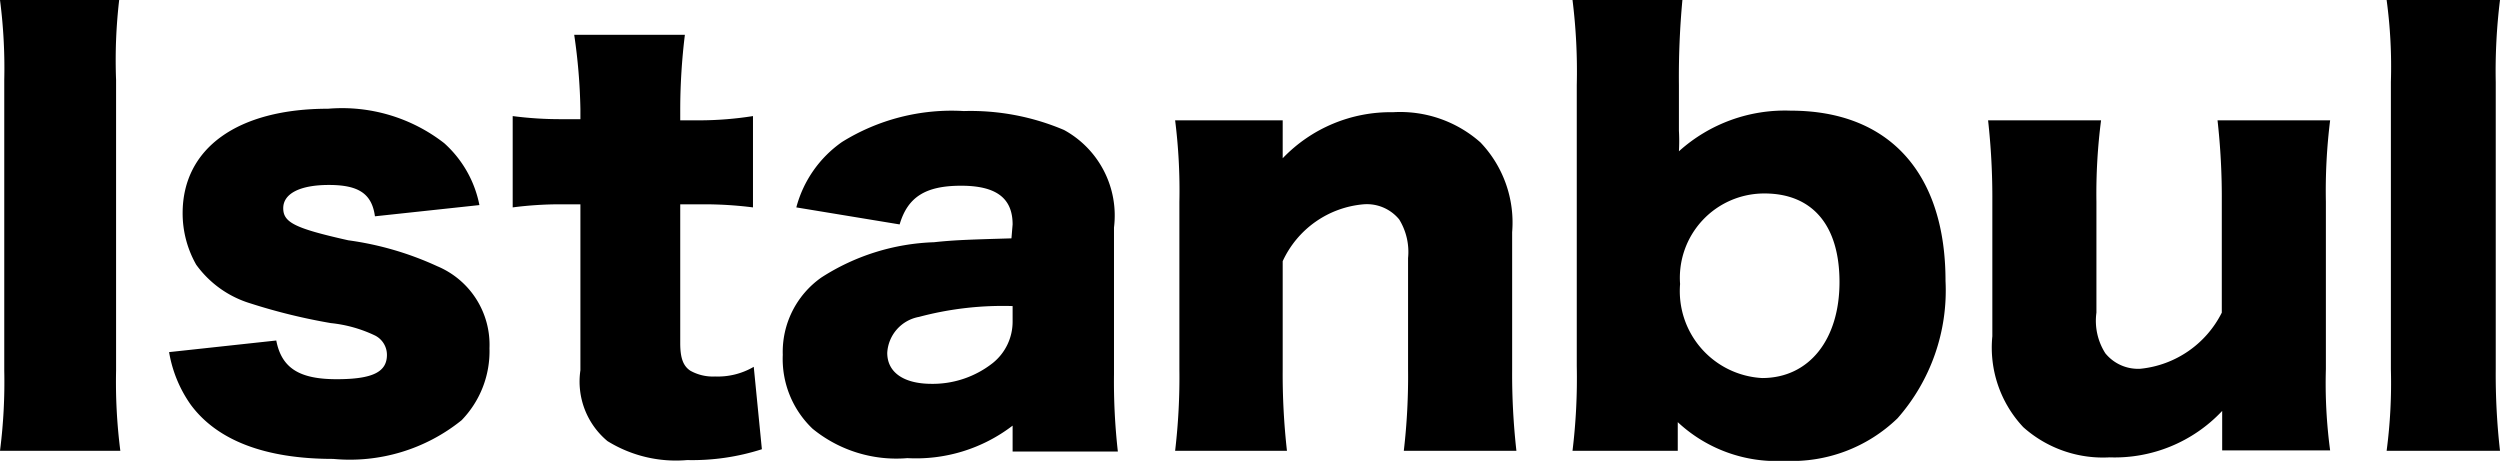
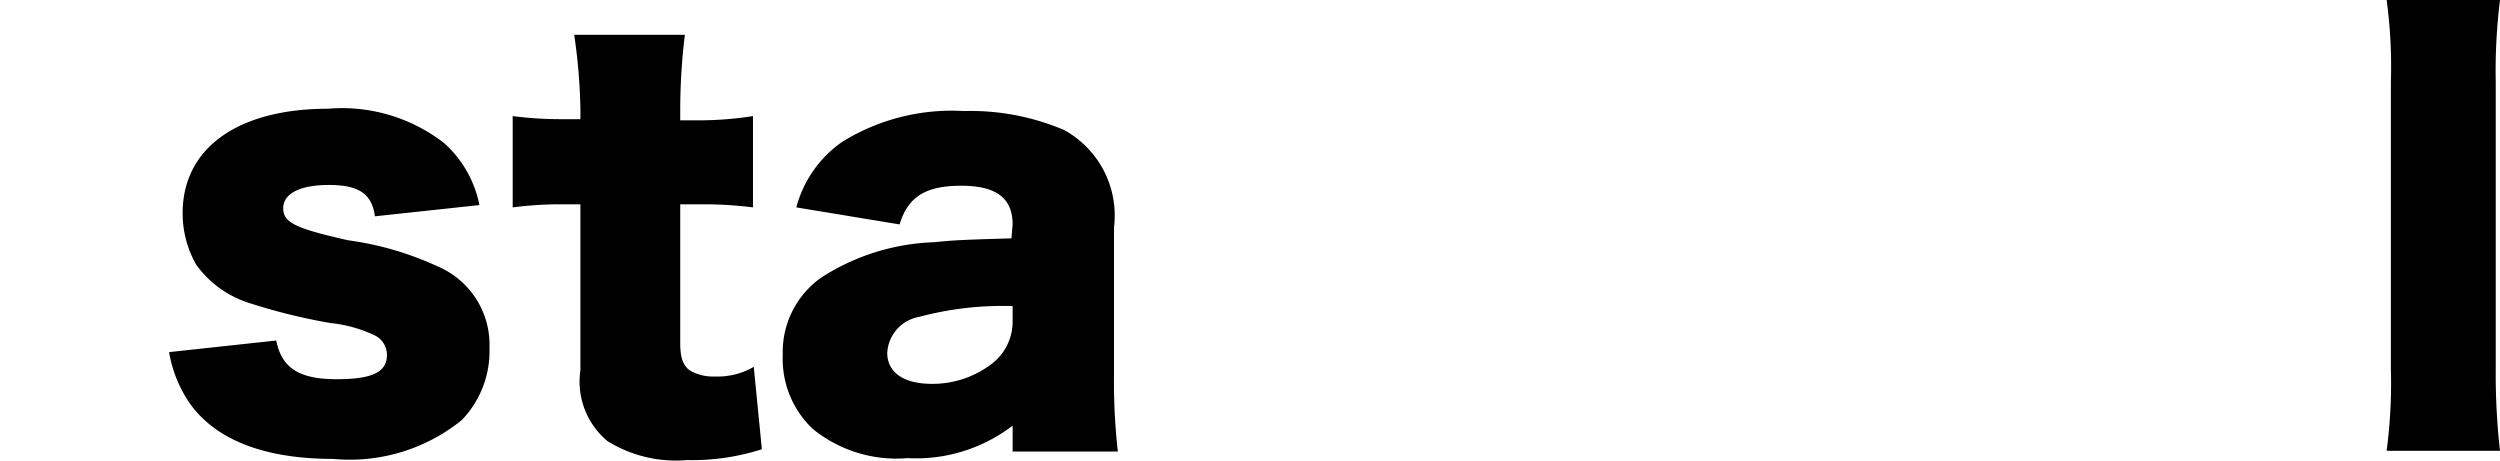
<svg xmlns="http://www.w3.org/2000/svg" viewBox="0 0 64.61 11.91">
  <g id="レイヤー_2" data-name="レイヤー 2">
    <g id="レイヤー_1-2" data-name="レイヤー 1">
-       <path d="M3.08,0A13.47,13.47,0,0,0,3,2.07V9.58a14,14,0,0,0,.11,2.07H0A13.9,13.9,0,0,0,.11,9.58V2.07A13.64,13.64,0,0,0,0,0Z" />
      <path d="M7.14,8.8c.14.73.62,1,1.56,1S10,9.61,10,9.17a.56.56,0,0,0-.31-.5,3.47,3.47,0,0,0-1.14-.32,15.12,15.12,0,0,1-2.08-.51,2.69,2.69,0,0,1-1.4-1,2.69,2.69,0,0,1-.35-1.33c0-1.68,1.42-2.7,3.76-2.7a4.3,4.3,0,0,1,3,.89,2.9,2.9,0,0,1,.91,1.6l-2.7.29C9.61,5,9.26,4.78,8.5,4.78s-1.18.23-1.18.6.3.52,1.68.83a8.1,8.1,0,0,1,2.3.67A2.2,2.2,0,0,1,12.65,9a2.56,2.56,0,0,1-.72,1.86,4.6,4.6,0,0,1-3.32,1c-1.76,0-3-.48-3.68-1.4A3.3,3.3,0,0,1,4.37,9.1Z" />
      <path d="M15,2.82A14.91,14.91,0,0,0,14.84.9H17.7a16.07,16.07,0,0,0-.12,1.92v.29h.51A8.93,8.93,0,0,0,19.46,3V5.36a10,10,0,0,0-1.29-.08h-.59V8.87c0,.39.08.59.26.71a1.19,1.19,0,0,0,.64.15,1.84,1.84,0,0,0,1-.25l.21,2.13a5.89,5.89,0,0,1-1.93.28,3.36,3.36,0,0,1-2.06-.49A2,2,0,0,1,15,9.57V5.28h-.53a9.49,9.49,0,0,0-1.22.08V3a9.5,9.5,0,0,0,1.25.08H15Z" />
      <path d="M26.17,5.8c0-.67-.41-1-1.33-1s-1.38.29-1.59,1l-2.67-.44a3,3,0,0,1,1.18-1.69,5.37,5.37,0,0,1,3.15-.8,6.17,6.17,0,0,1,2.59.49,2.52,2.52,0,0,1,1.29,2.52V9.67a16.08,16.08,0,0,0,.1,2H26.17V11a4.1,4.1,0,0,1-2.72.84A3.42,3.42,0,0,1,21,11.08a2.49,2.49,0,0,1-.77-1.91,2.35,2.35,0,0,1,1-2,5.72,5.72,0,0,1,2.91-.91c.55-.06,1-.07,2-.1Zm0,2.11a8.4,8.4,0,0,0-2.42.28,1,1,0,0,0-.82.93c0,.5.42.8,1.15.8a2.51,2.51,0,0,0,1.58-.54,1.37,1.37,0,0,0,.51-1.07Z" />
-       <path d="M30.37,11.65a16.21,16.21,0,0,0,.11-2.11V5.22a14.5,14.5,0,0,0-.11-2.11h2.78V3.7c0,.08,0,.29,0,.39A3.86,3.86,0,0,1,36,2.9a3.13,3.13,0,0,1,2.26.78A3,3,0,0,1,39.08,6V9.55a17.77,17.77,0,0,0,.11,2.1H36.28a16.62,16.62,0,0,0,.11-2.11V6.67a1.6,1.6,0,0,0-.23-1,1.08,1.08,0,0,0-.92-.39,2.54,2.54,0,0,0-2.09,1.47V9.54a17.71,17.71,0,0,0,.11,2.11Z" />
-       <path d="M40.64,11.65a15.47,15.47,0,0,0,.11-2.19V2.2A14.88,14.88,0,0,0,40.64,0h2.84a21.47,21.47,0,0,0-.09,2.2V3.38a4.61,4.61,0,0,1,0,.53,4.09,4.09,0,0,1,2.89-1.05c2.55,0,4,1.62,4,4.4a5,5,0,0,1-1.24,3.55,3.93,3.93,0,0,1-2.92,1.1,3.74,3.74,0,0,1-2.76-1s0,.23,0,.3v.44ZM45.6,5a2.18,2.18,0,0,0-2.18,2.34,2.25,2.25,0,0,0,2.12,2.43c1.22,0,2-1,2-2.48S46.83,5,45.6,5Z" />
-       <path d="M60.22,3.11a14.72,14.72,0,0,0-.11,2.1V9.54a13,13,0,0,0,.11,2.1H57.43V11c0-.07,0-.28,0-.38a3.81,3.81,0,0,1-2.91,1.2,3.09,3.09,0,0,1-2.23-.78,3,3,0,0,1-.8-2.35V5.21a18,18,0,0,0-.11-2.1h2.92a14.78,14.78,0,0,0-.12,2.1V8.08a1.56,1.56,0,0,0,.23,1.05,1.09,1.09,0,0,0,.91.4,2.65,2.65,0,0,0,2.1-1.45V5.21a17.88,17.88,0,0,0-.11-2.1Z" />
      <path d="M64.61,0a14.93,14.93,0,0,0-.11,2.12V9.54a17.48,17.48,0,0,0,.11,2.11H61.68a13.35,13.35,0,0,0,.11-2.11V2.12A12.82,12.82,0,0,0,61.68,0Z" />
    </g>
  </g>
</svg>